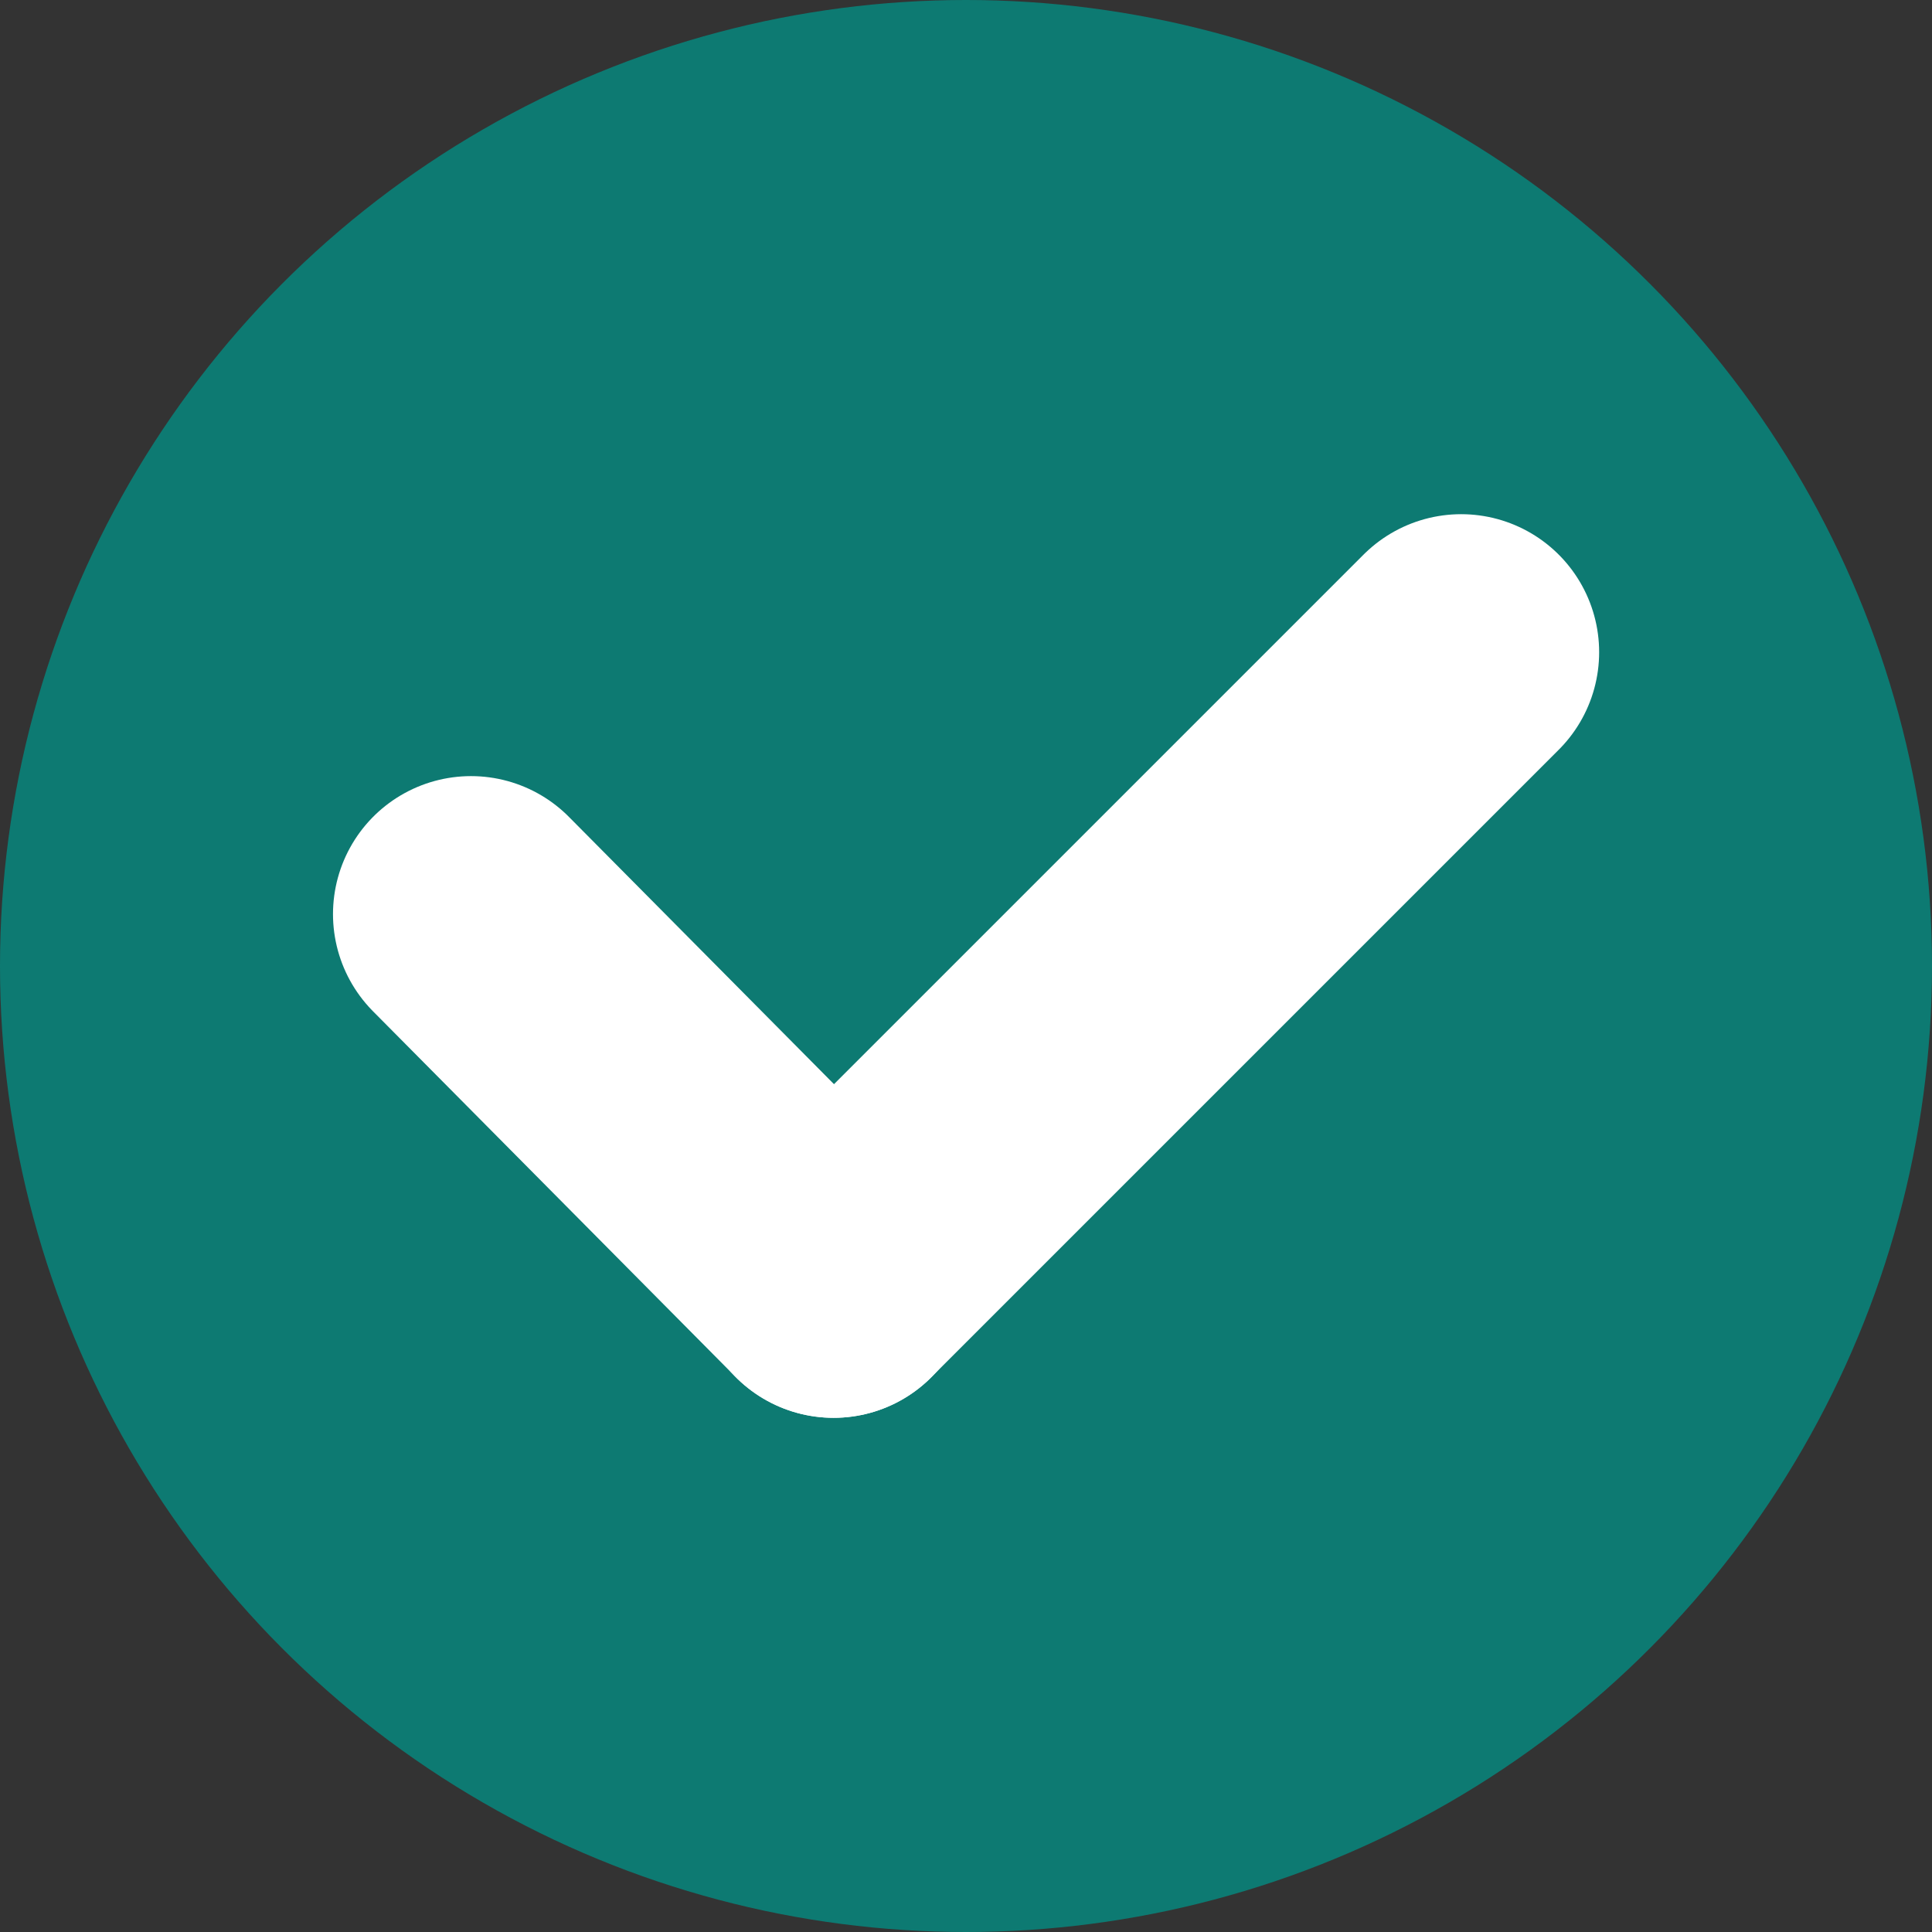
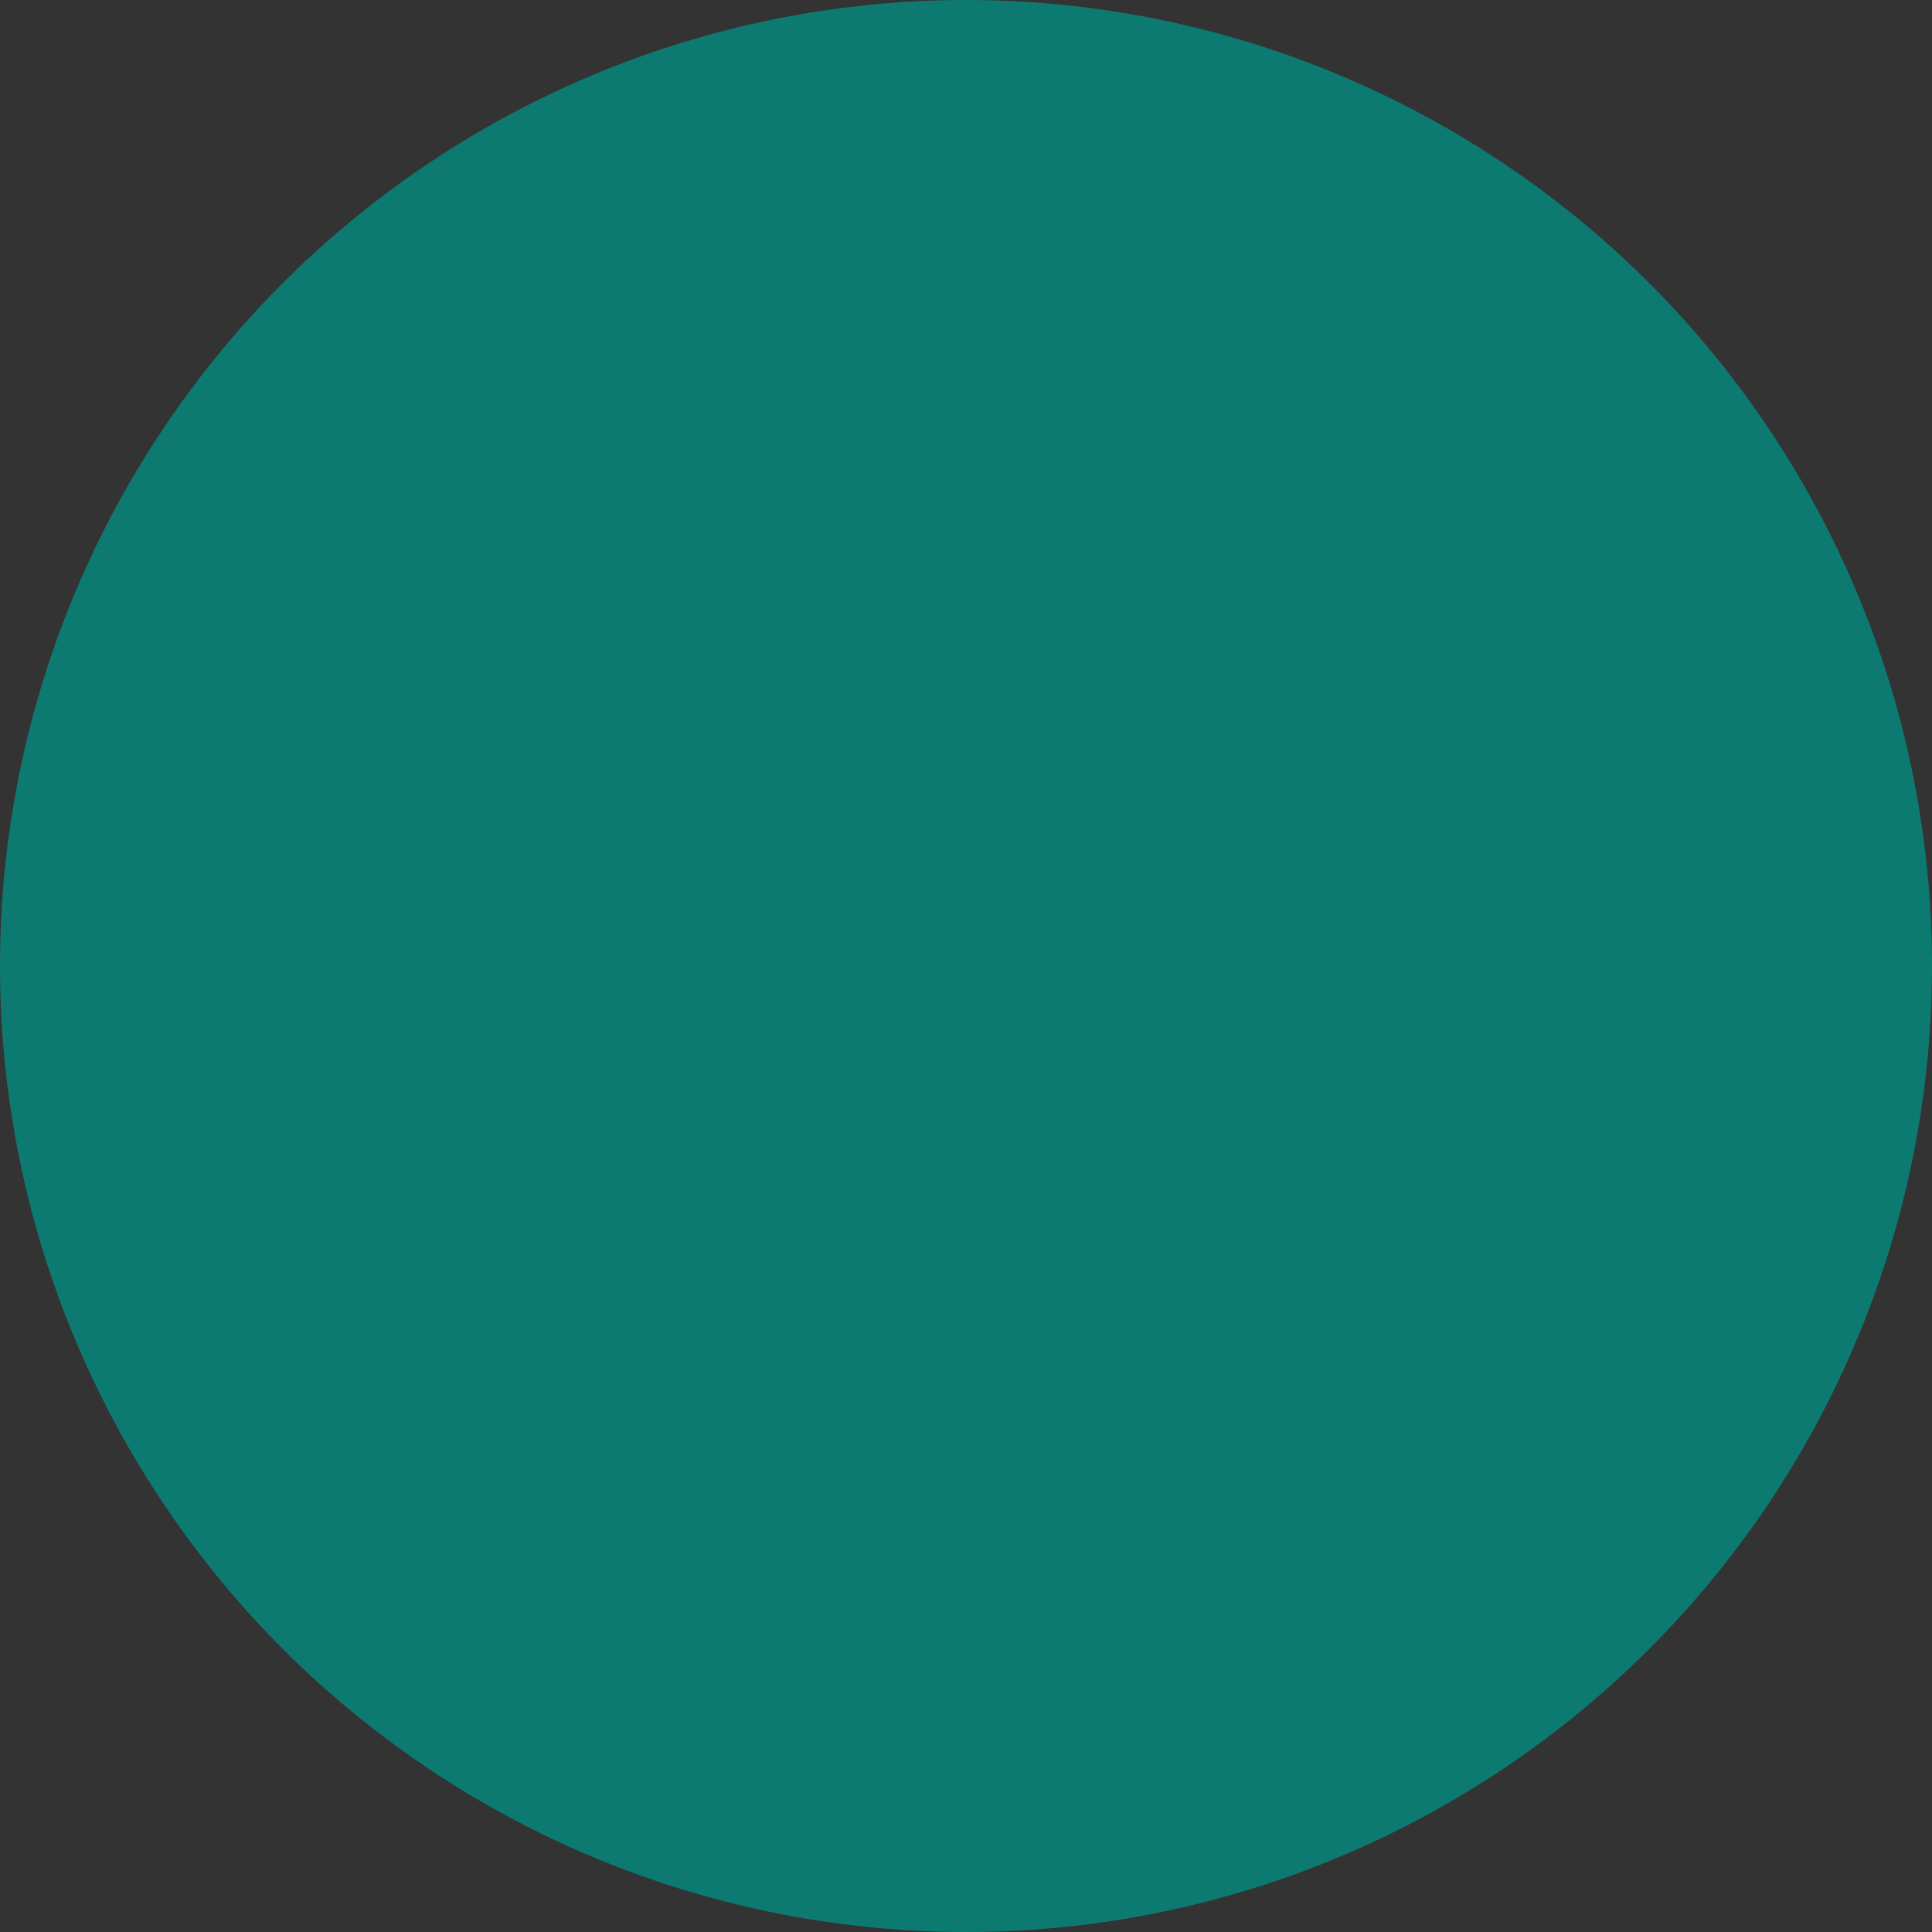
<svg xmlns="http://www.w3.org/2000/svg" width="14" height="14" viewBox="0 0 14 14">
  <rect x="0" y="0" width="14" height="14" fill="#333333" stroke="none" />
  <g id="Groupe_497" data-name="Groupe 497" transform="translate(-1513 -138)">
    <circle id="Ellipse_24" data-name="Ellipse 24" cx="7" cy="7" r="7" transform="translate(1513 138)" fill="#0d7a72" />
    <g id="Groupe_496" data-name="Groupe 496" transform="translate(-1.978 -1)">
-       <path id="Tracé_616" data-name="Tracé 616" d="M.956.921l2.628,2.65" transform="translate(1517.435 144.703)" fill="none" stroke="#fff" stroke-linecap="round" stroke-width="2" />
-       <line id="Ligne_28" data-name="Ligne 28" x1="4.548" y2="4.548" transform="translate(1521.018 143.726)" fill="none" stroke="#fff" stroke-linecap="round" stroke-width="2" />
-     </g>
+       </g>
  </g>
</svg>